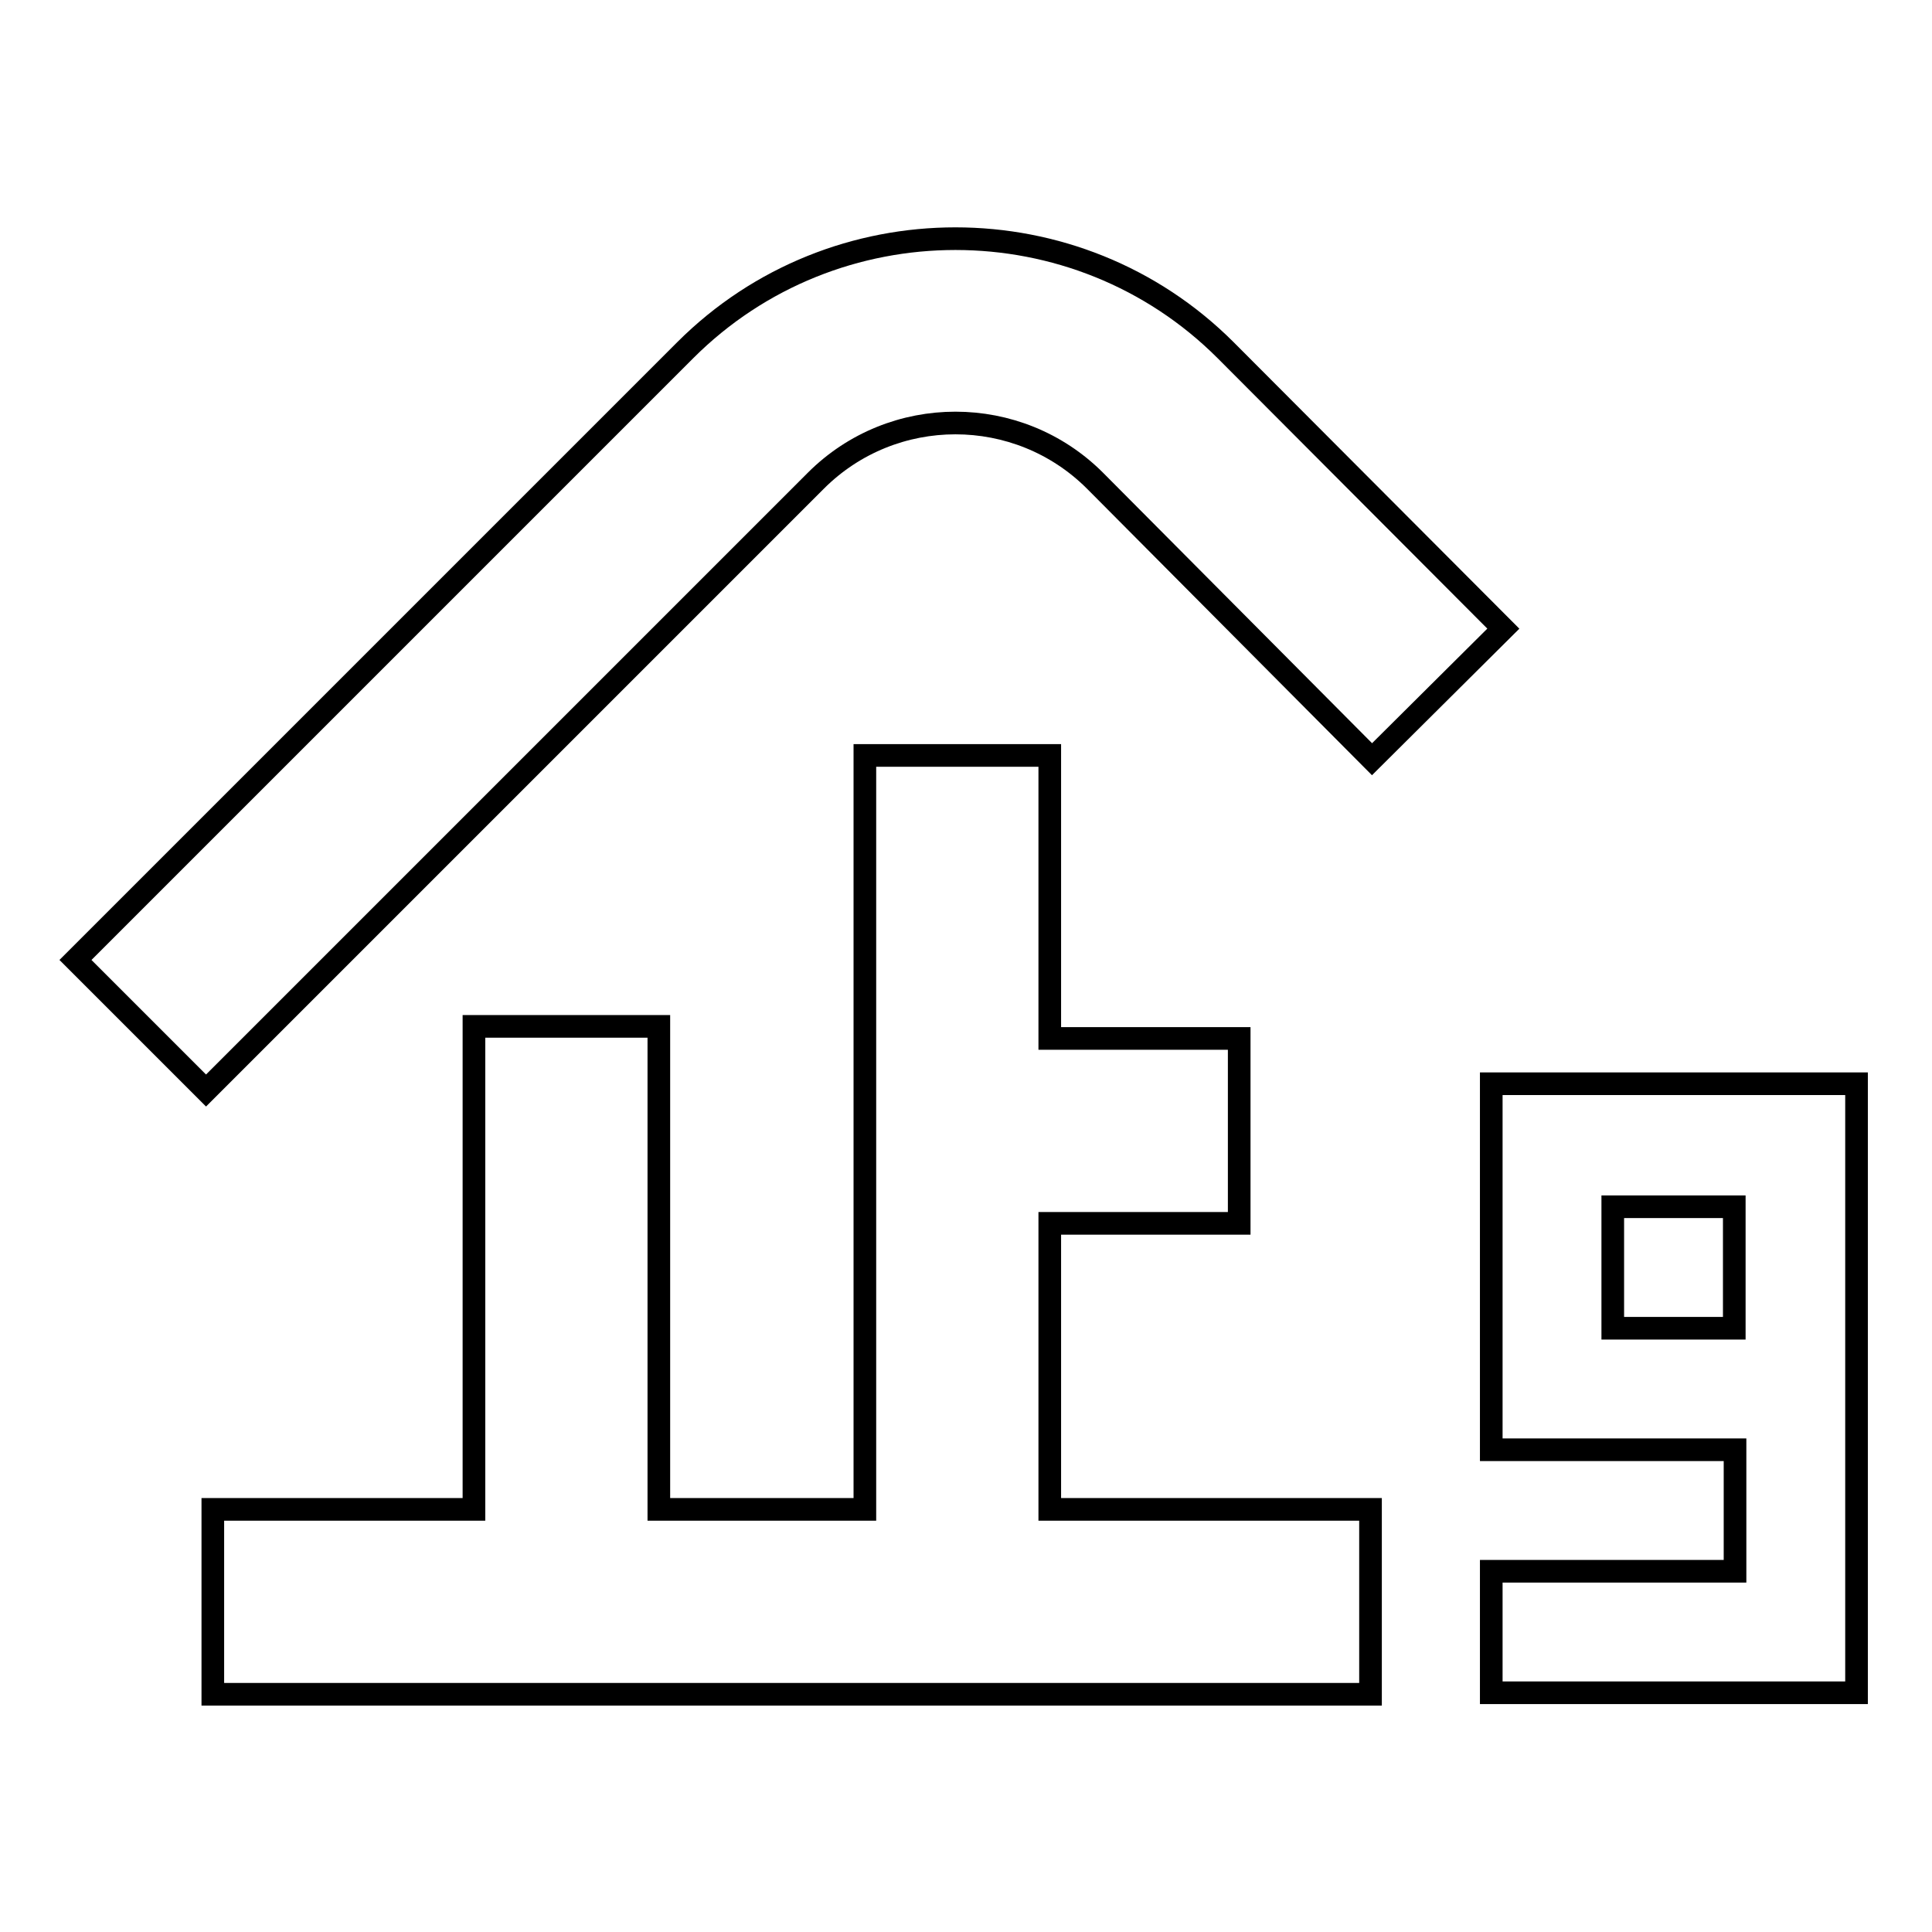
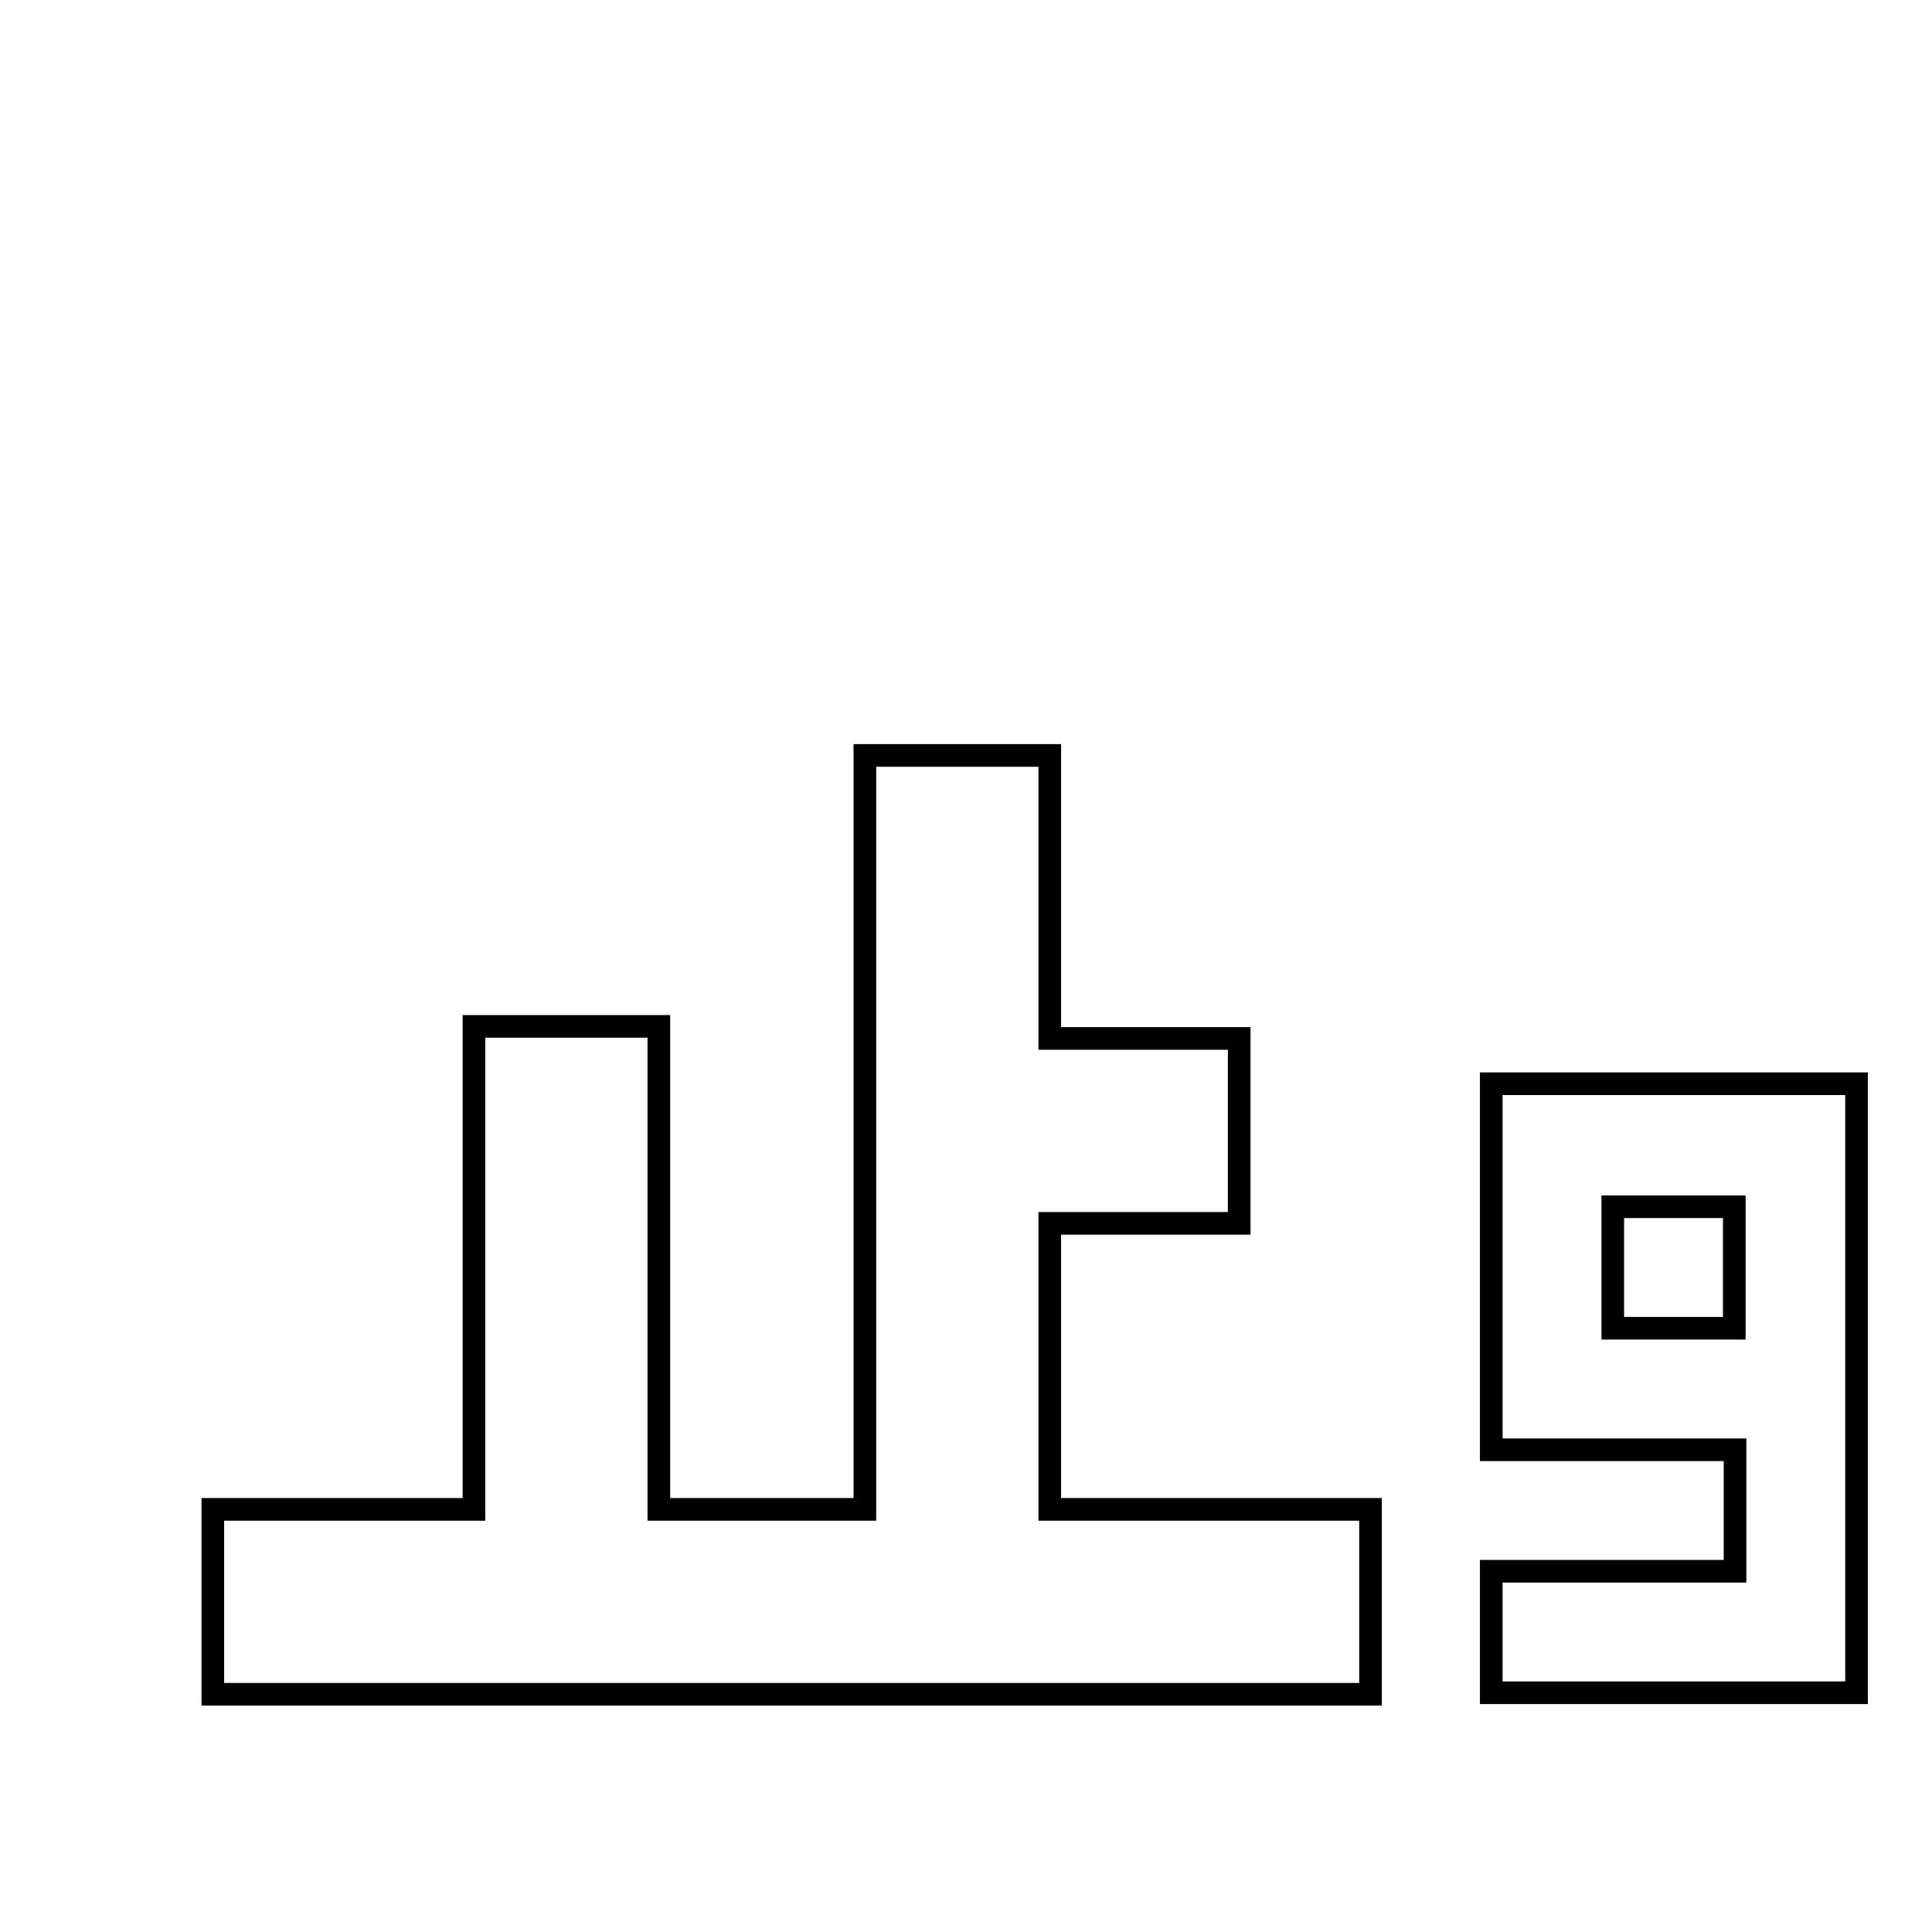
<svg xmlns="http://www.w3.org/2000/svg" version="1.1" x="0px" y="0px" viewBox="0 0 256 256" enable-background="new 0 0 256 256" xml:space="preserve">
  <g>
    <g>
-       <path stroke-width="3" fill-opacity="0" stroke="#000000" d="M162.4,46.4c-19.7-19.7-51.9-19.7-71.6,0L10,127.2l17.3,17.3l80.8-80.8c10.2-10.2,26.8-10.2,37,0l36.7,36.9l17.4-17.3L162.4,46.4L162.4,46.4z" />
      <path stroke-width="3" fill-opacity="0" stroke="#000000" d="M139.1,162.1h25.1v-24.5h-25.1v-37.5h-24.5V200H87.3v-64H62.8v64H28.2v24.5h153.4V200h-42.5V162.1z" />
      <path stroke-width="3" fill-opacity="0" stroke="#000000" d="M197.6,143.7v48.4h32.3v16.1h-32.3v16.1H246v-80.7H197.6z M213.7,176v-16.1h16.1V176H213.7z" />
    </g>
  </g>
</svg>